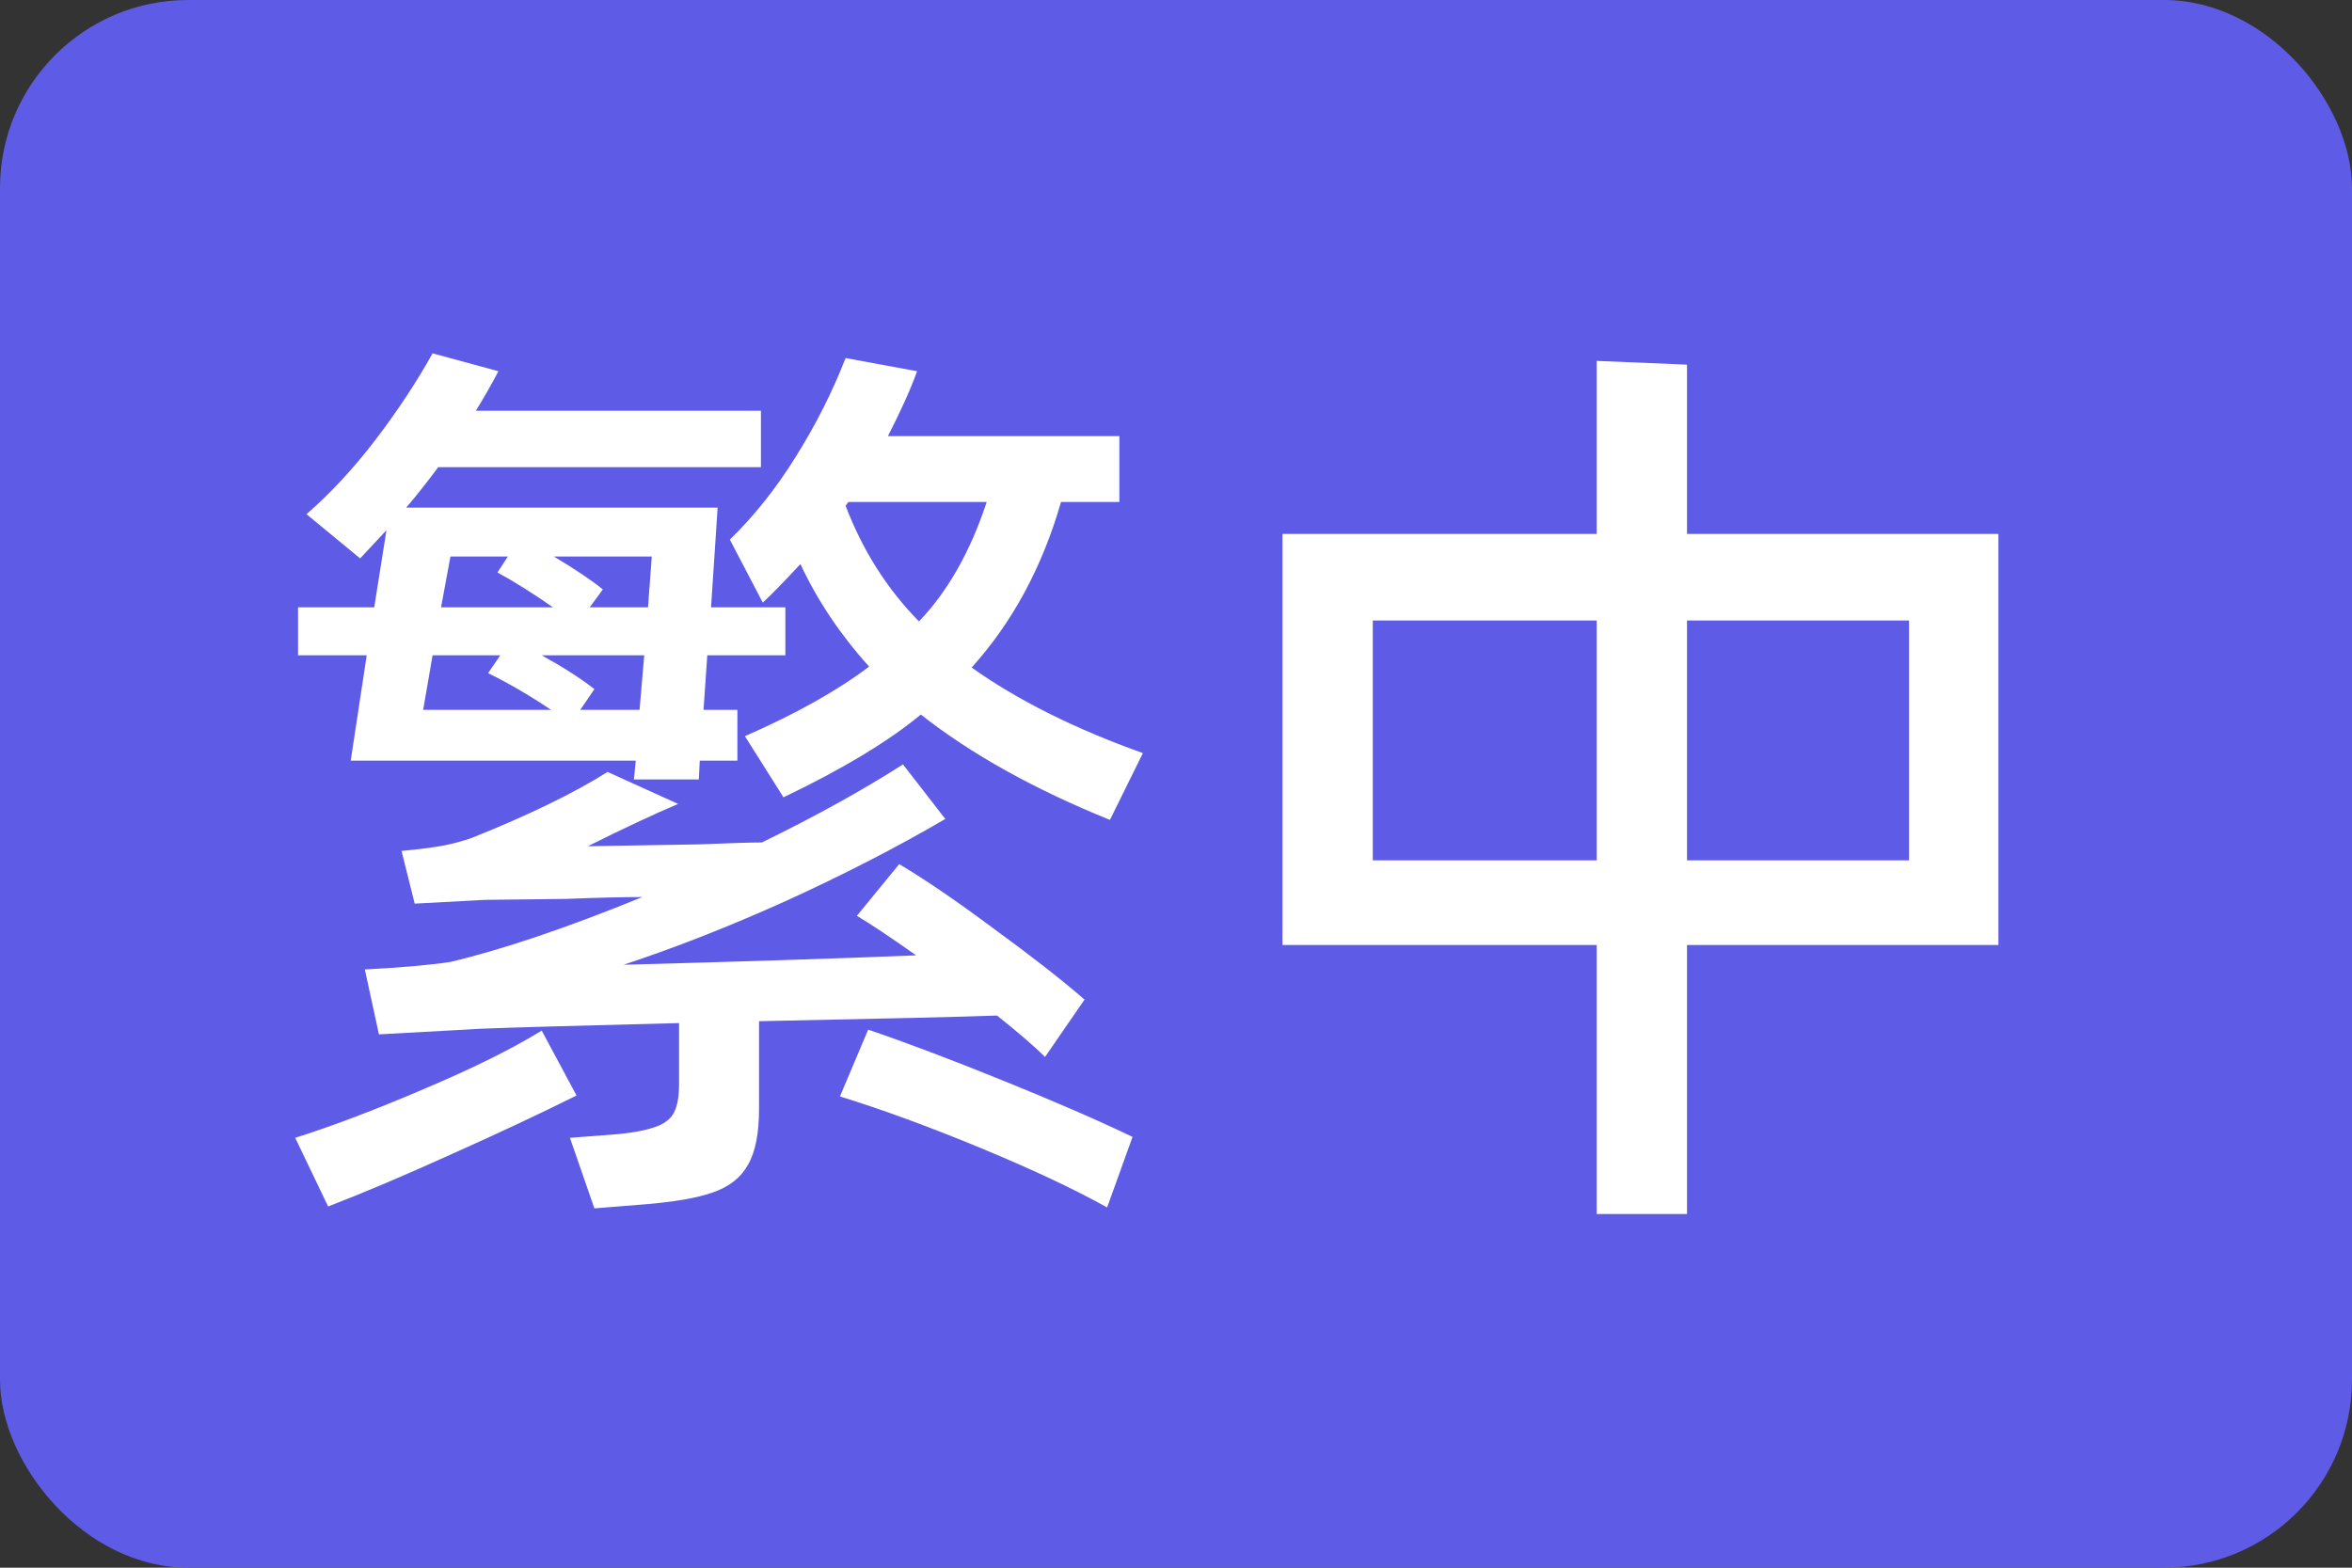
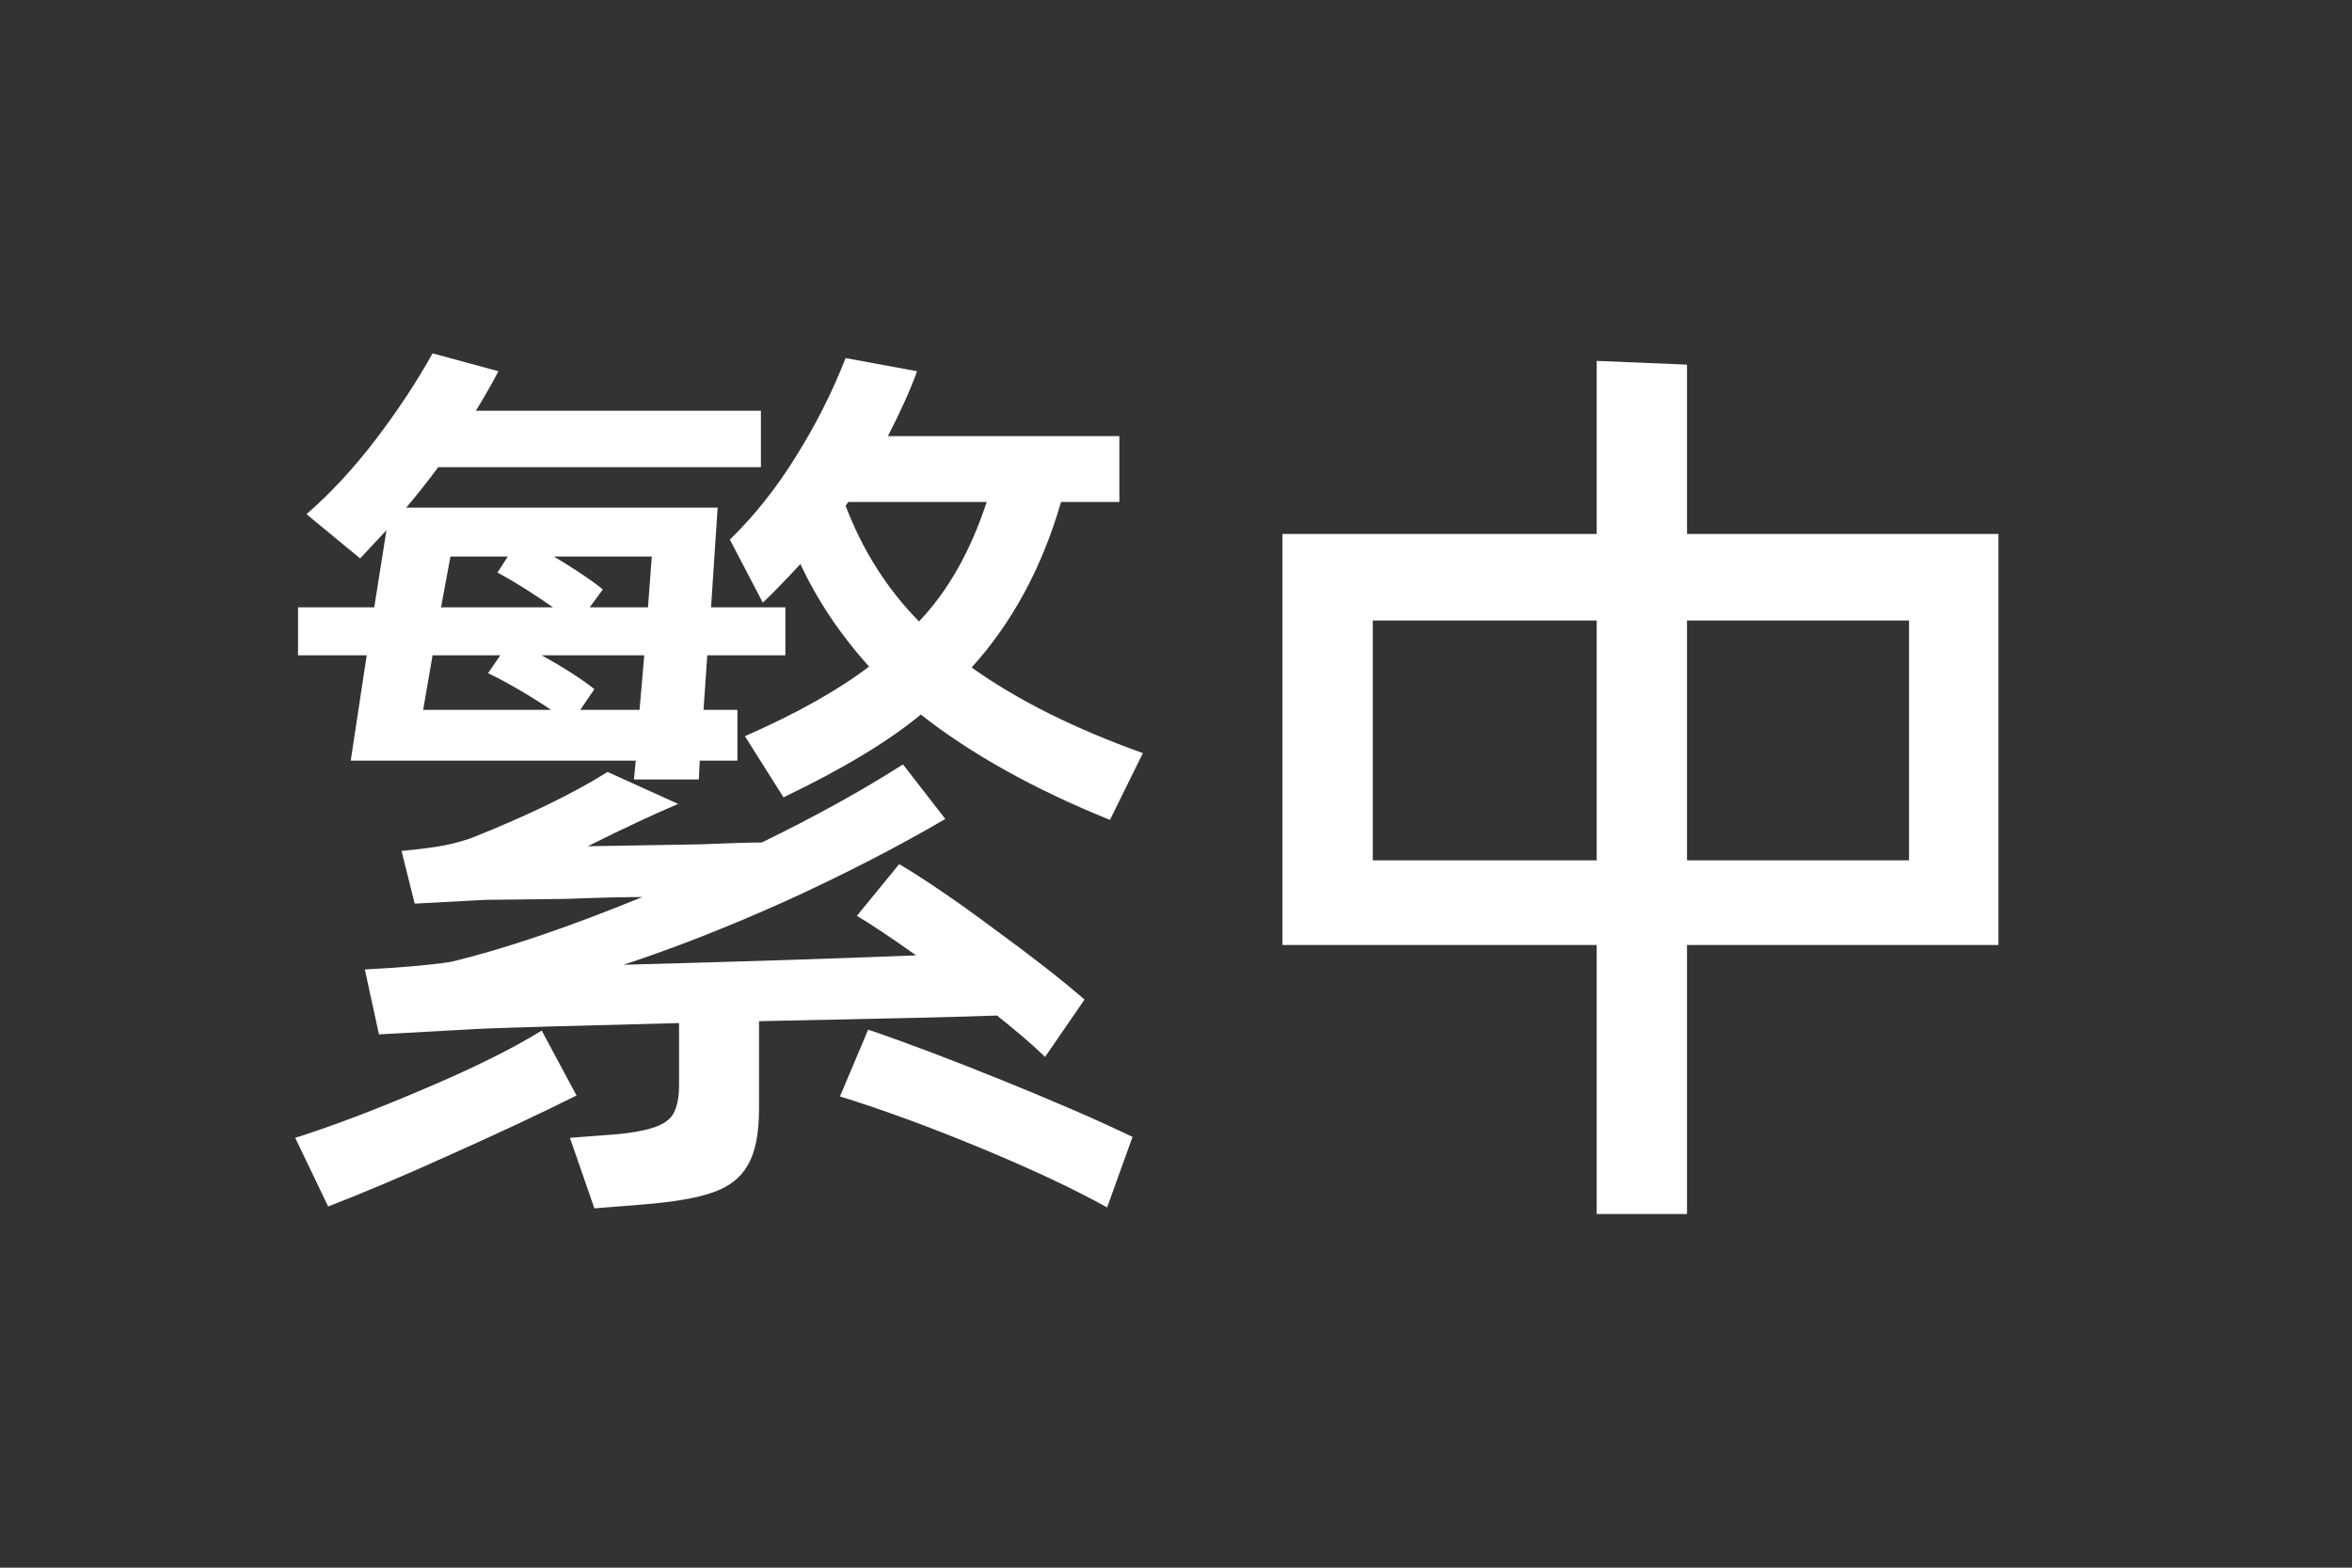
<svg xmlns="http://www.w3.org/2000/svg" width="18" height="12" viewBox="0 0 36 24" fill="none">
  <rect x="0" y="0" width="36" height="24" fill="#333333" stroke="none" />
  <g transform="scale(0.12)">
-     <rect width="300" height="200" rx="24" fill="#5E5CE6" />
    <path d="M44.735 97.04L46.775 83.6H38.015V77.48H47.735L49.295 67.64L45.935 71.24L39.095 65.6C42.215 62.88 45.175 59.68 47.975 56C50.775 52.32 53.175 48.68 55.175 45.08L63.575 47.36C62.695 49.04 61.735 50.72 60.695 52.4H97.055V59.6H55.895C54.535 61.44 53.175 63.16 51.815 64.76H91.535L90.695 77.48H100.175V83.6H90.215L89.735 90.56H94.055V97.04H89.255L89.135 99.44H80.855L81.095 97.04H44.735ZM93.095 68.84C96.215 65.8 99.015 62.28 101.495 58.28C104.055 54.2 106.175 50 107.855 45.68L116.975 47.36C116.175 49.6 114.935 52.36 113.255 55.64H142.775V64.04H135.335C132.935 72.36 129.135 79.4 123.935 85.16C129.775 89.32 137.055 92.96 145.775 96.08L141.575 104.6C131.895 100.68 123.855 96.2 117.455 91.16C113.295 94.6 107.455 98.12 99.935 101.72L95.015 93.92C101.575 91.04 106.855 88.08 110.855 85.04C107.175 80.96 104.255 76.6 102.095 71.96C100.015 74.2 98.415 75.84 97.295 76.88L93.095 68.84ZM108.215 64.04L107.855 64.52C110.015 70.2 113.135 75.12 117.215 79.28C120.895 75.44 123.775 70.36 125.855 64.04H108.215ZM57.455 71L56.255 77.48H70.535C67.895 75.64 65.535 74.16 63.455 73.04L64.775 71H57.455ZM82.655 77.48L83.135 71H70.655C73.455 72.68 75.535 74.08 76.895 75.2L75.215 77.48H82.655ZM55.175 83.6L53.975 90.56H70.295C67.415 88.64 64.735 87.08 62.255 85.88L63.815 83.6H55.175ZM81.575 90.56L82.175 83.6H69.095C71.975 85.2 74.215 86.64 75.815 87.92L74.015 90.56H81.575ZM96.815 130.28V141.44C96.815 144.64 96.335 147.04 95.375 148.64C94.495 150.24 93.015 151.4 90.935 152.12C88.935 152.84 85.895 153.36 81.815 153.68L75.815 154.16L72.695 145.16L78.935 144.68C82.055 144.36 84.095 143.8 85.055 143C86.095 142.28 86.615 140.76 86.615 138.44V130.52C73.815 130.84 65.415 131.08 61.415 131.24L48.335 131.96L46.535 123.68C51.175 123.44 54.815 123.12 57.455 122.72C64.175 121.12 72.335 118.36 81.935 114.44C79.535 114.44 76.255 114.52 72.095 114.68L61.895 114.8L52.895 115.28L51.215 108.56C53.695 108.32 55.535 108.08 56.735 107.84C57.935 107.6 59.095 107.28 60.215 106.88C67.415 104 73.175 101.2 77.495 98.48L86.495 102.56C83.295 103.92 79.455 105.72 74.975 107.96L89.255 107.72C93.095 107.56 95.735 107.48 97.175 107.48C104.055 104.12 110.055 100.8 115.175 97.52L120.575 104.48C114.415 108.08 107.655 111.56 100.295 114.92C93.015 118.2 86.095 120.92 79.535 123.08C94.575 122.68 107.015 122.28 116.855 121.88C113.575 119.56 111.055 117.88 109.295 116.84L114.695 110.24C118.055 112.24 122.095 115 126.815 118.52C131.535 121.96 135.375 124.96 138.335 127.52L133.295 134.84C132.015 133.56 129.975 131.8 127.175 129.56C122.935 129.72 112.815 129.96 96.815 130.28ZM110.735 131.36C115.455 132.96 121.175 135.12 127.895 137.84C134.615 140.56 140.135 142.96 144.455 145.04L141.215 154.04C137.055 151.72 131.695 149.2 125.135 146.48C118.575 143.76 112.575 141.56 107.135 139.88L110.735 131.36ZM73.535 139.76C69.055 142 63.775 144.48 57.695 147.2C51.695 149.92 46.415 152.16 41.855 153.92L37.655 145.16C42.455 143.64 47.935 141.56 54.095 138.92C60.335 136.28 65.335 133.8 69.095 131.48L73.535 139.76Z" fill="white" />
-     <path d="M215.18 68.12H254.9V120.56H215.18V154.88H203.66V120.56H163.58V68.12H203.66V46.04L215.18 46.52V68.12ZM175.1 79.16V109.76H203.66V79.16H175.1ZM215.18 109.76H243.5V79.16H215.18V109.76Z" fill="white" />
+     <path d="M215.18 68.12H254.9V120.56H215.18V154.88H203.66V120.56H163.58V68.12H203.66V46.04L215.18 46.52V68.12ZM175.1 79.16V109.76H203.66V79.16ZM215.18 109.76H243.5V79.16H215.18V109.76Z" fill="white" />
  </g>
</svg>